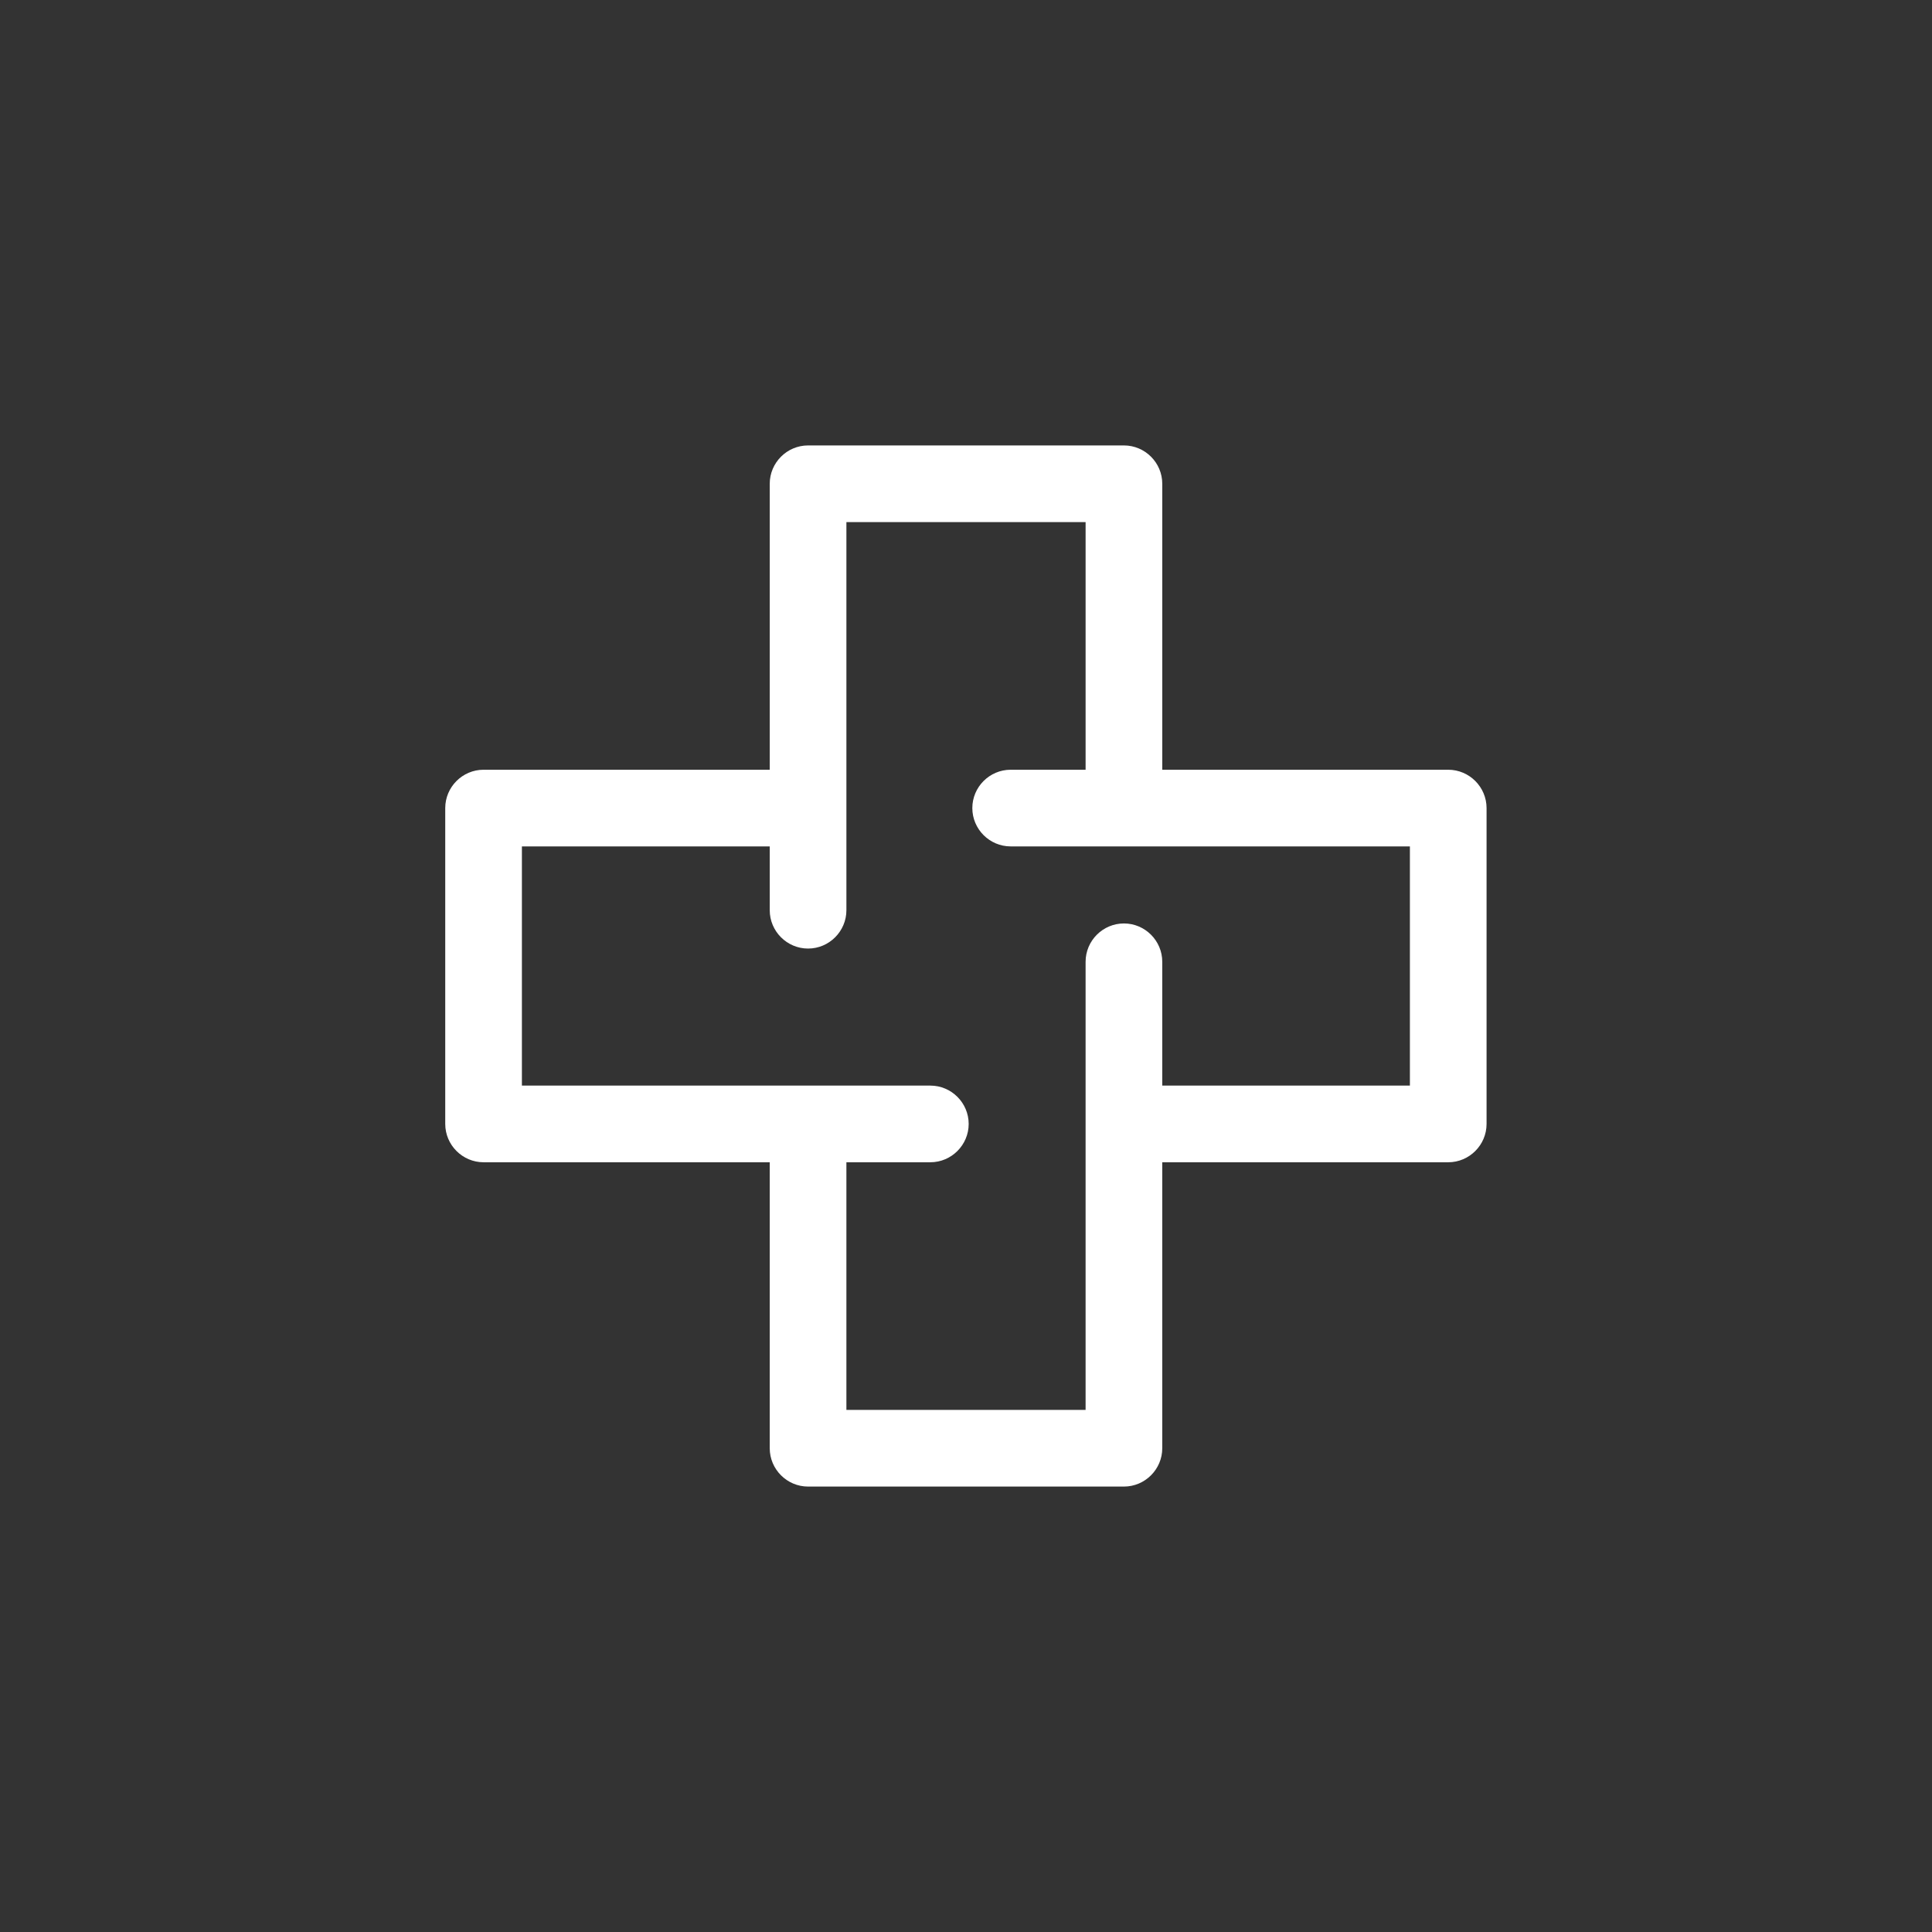
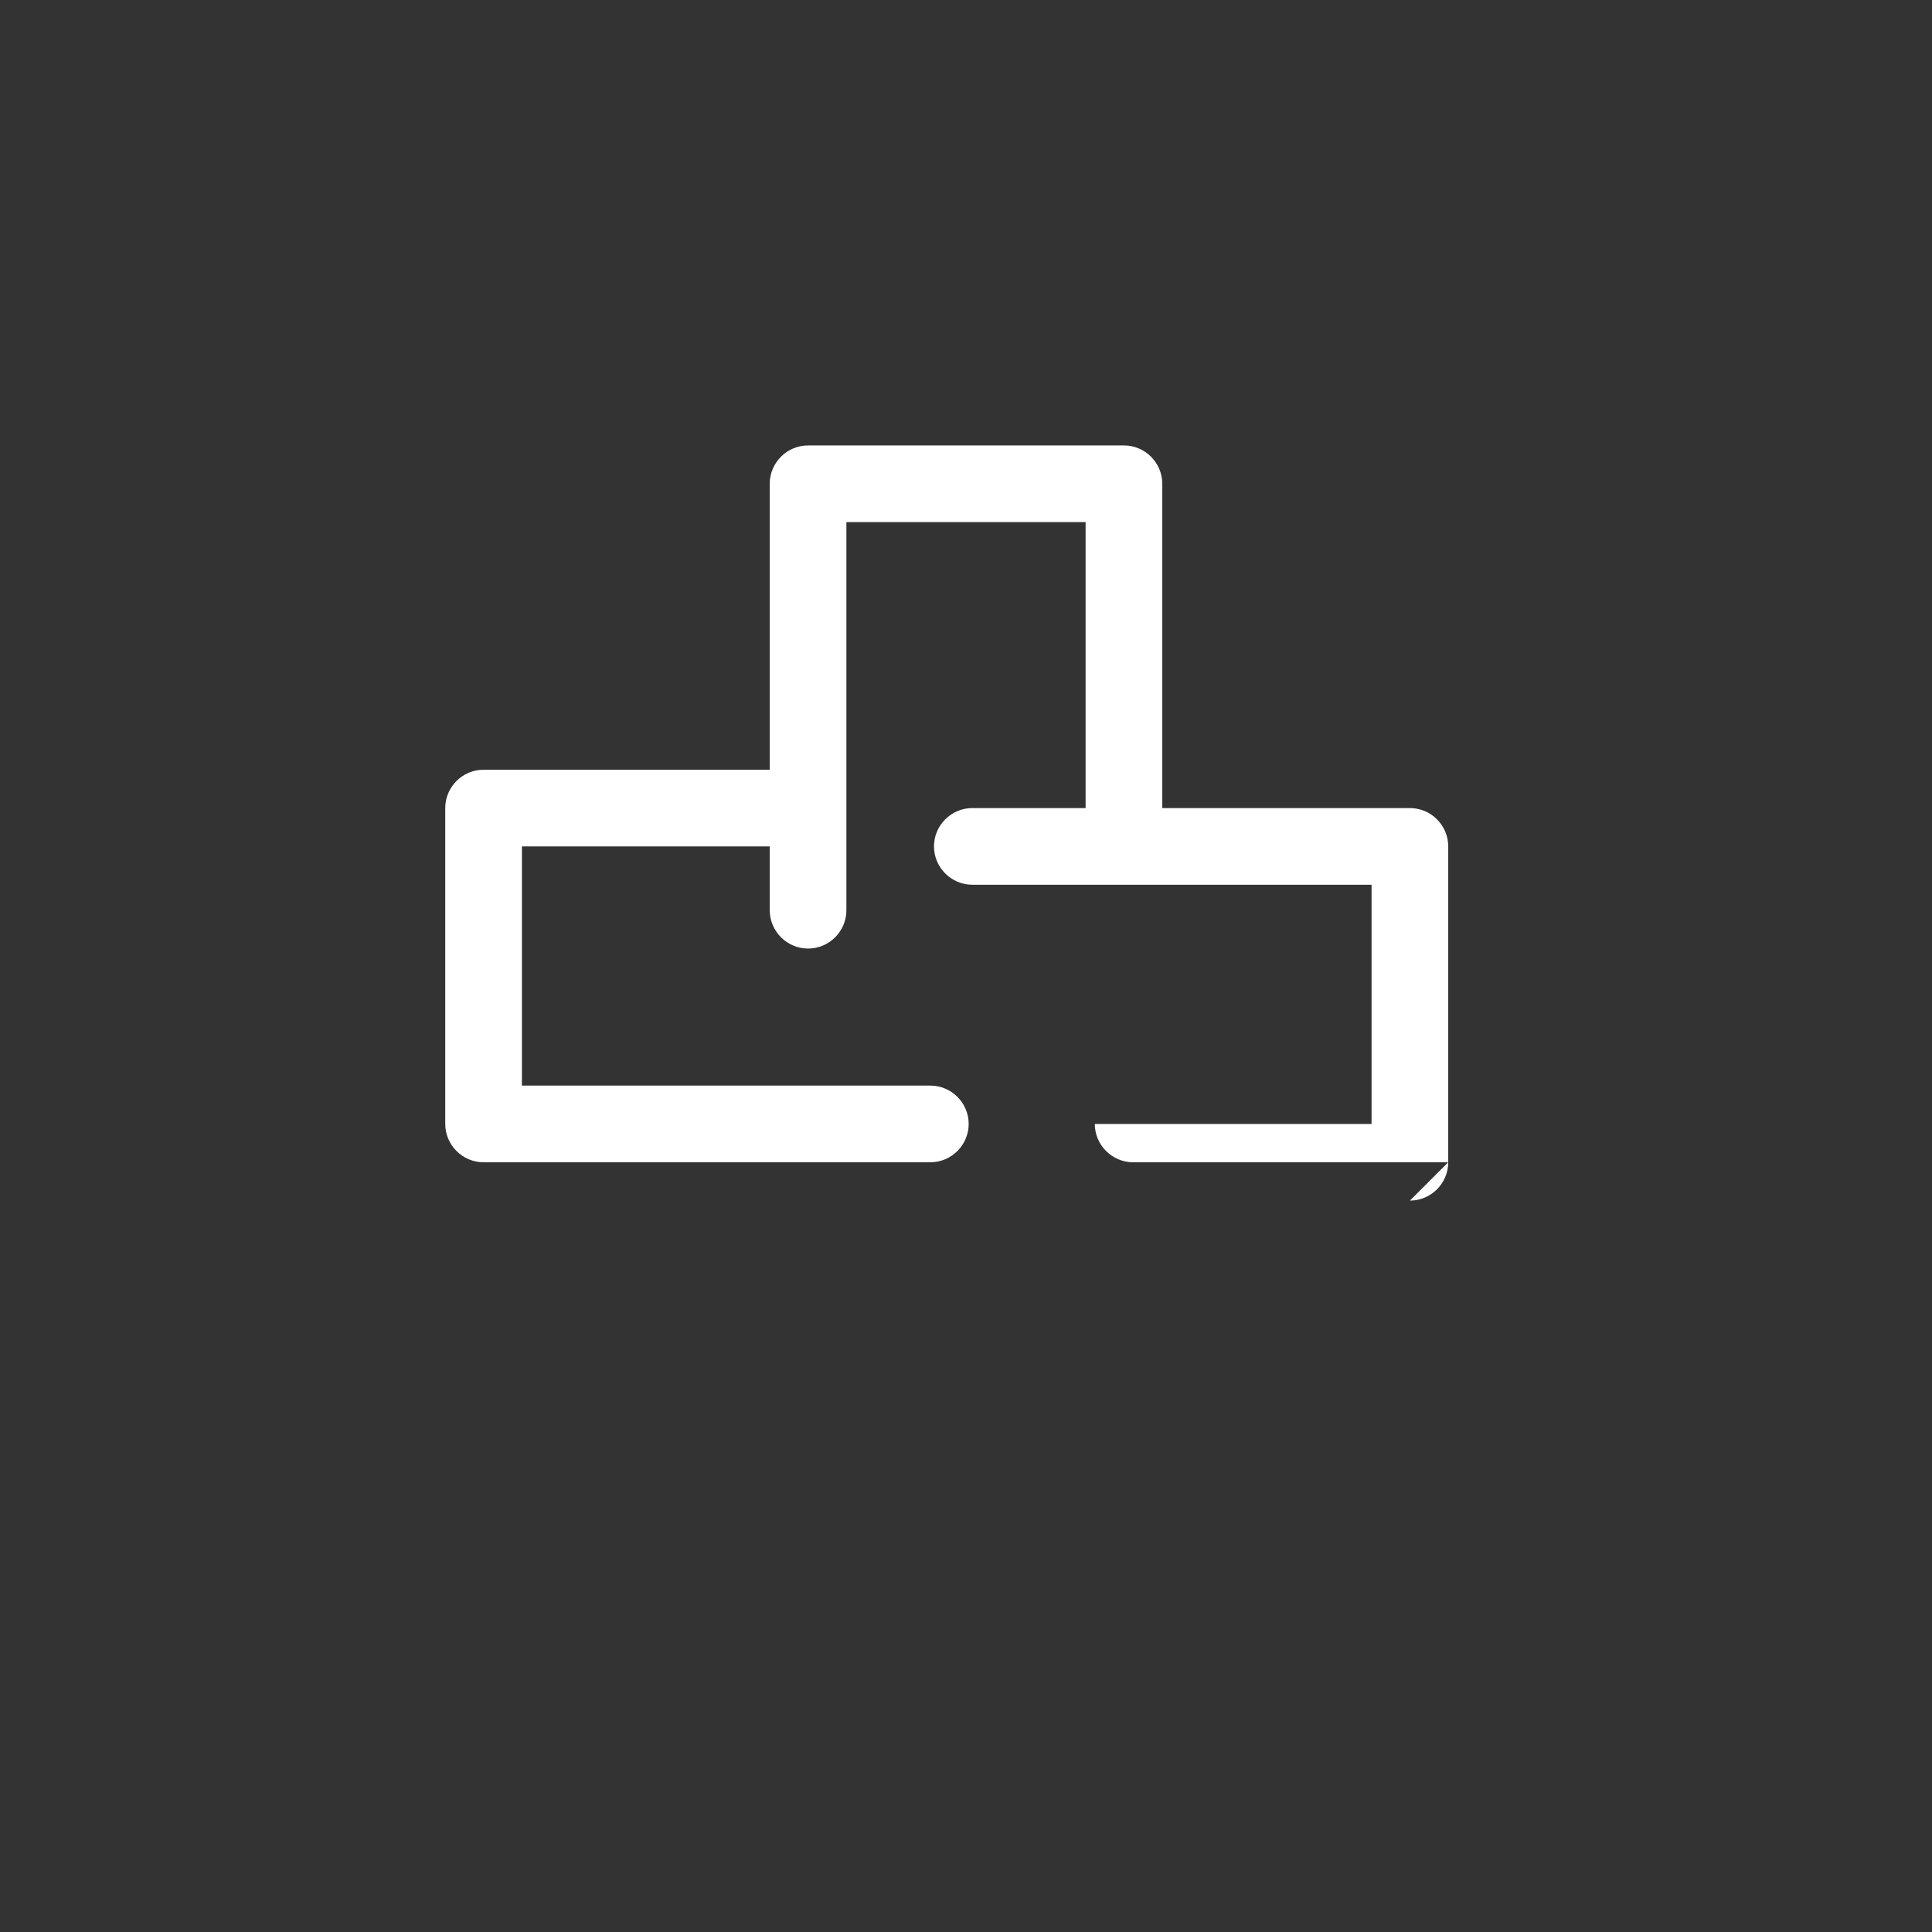
<svg xmlns="http://www.w3.org/2000/svg" viewBox="0 0 100.8 100.8" data-name="Layer 3" id="Layer_3">
  <rect x="0" y="0" width="100.8" height="100.8" fill="#333333" stroke="none" />
  <defs>
    <style>
      .cls-1 {
        fill: #fff;
      }
    </style>
  </defs>
-   <path d="M75.56,60.64h-16.44c-1.1,0-2-.9-2-2s.9-2,2-2h14.44v-12.48h-20.83c-1.1,0-2-.9-2-2s.9-2,2-2h22.83c1.1,0,2,.9,2,2v16.48c0,1.1-.9,2-2,2Z" class="cls-1" />
+   <path d="M75.56,60.64h-16.44c-1.1,0-2-.9-2-2h14.44v-12.48h-20.83c-1.1,0-2-.9-2-2s.9-2,2-2h22.83c1.1,0,2,.9,2,2v16.48c0,1.1-.9,2-2,2Z" class="cls-1" />
  <path d="M48.54,60.64h-23.31c-1.1,0-2-.9-2-2v-16.48c0-1.1.9-2,2-2h16.69c1.1,0,2,.9,2,2s-.9,2-2,2h-14.69v12.48h21.31c1.1,0,2,.9,2,2s-.9,2-2,2Z" class="cls-1" />
  <path d="M42.16,49.49c-1.1,0-2-.9-2-2v-22.25c0-1.1.9-2,2-2h16.48c1.1,0,2,.9,2,2v16.86c0,1.1-.9,2-2,2s-2-.9-2-2v-14.86h-12.48v20.25c0,1.1-.9,2-2,2Z" class="cls-1" />
-   <path d="M58.64,77.56h-16.48c-1.1,0-2-.9-2-2v-16.7c0-1.1.9-2,2-2s2,.9,2,2v14.7h12.48v-23.38c0-1.1.9-2,2-2s2,.9,2,2v25.38c0,1.1-.9,2-2,2Z" class="cls-1" />
</svg>